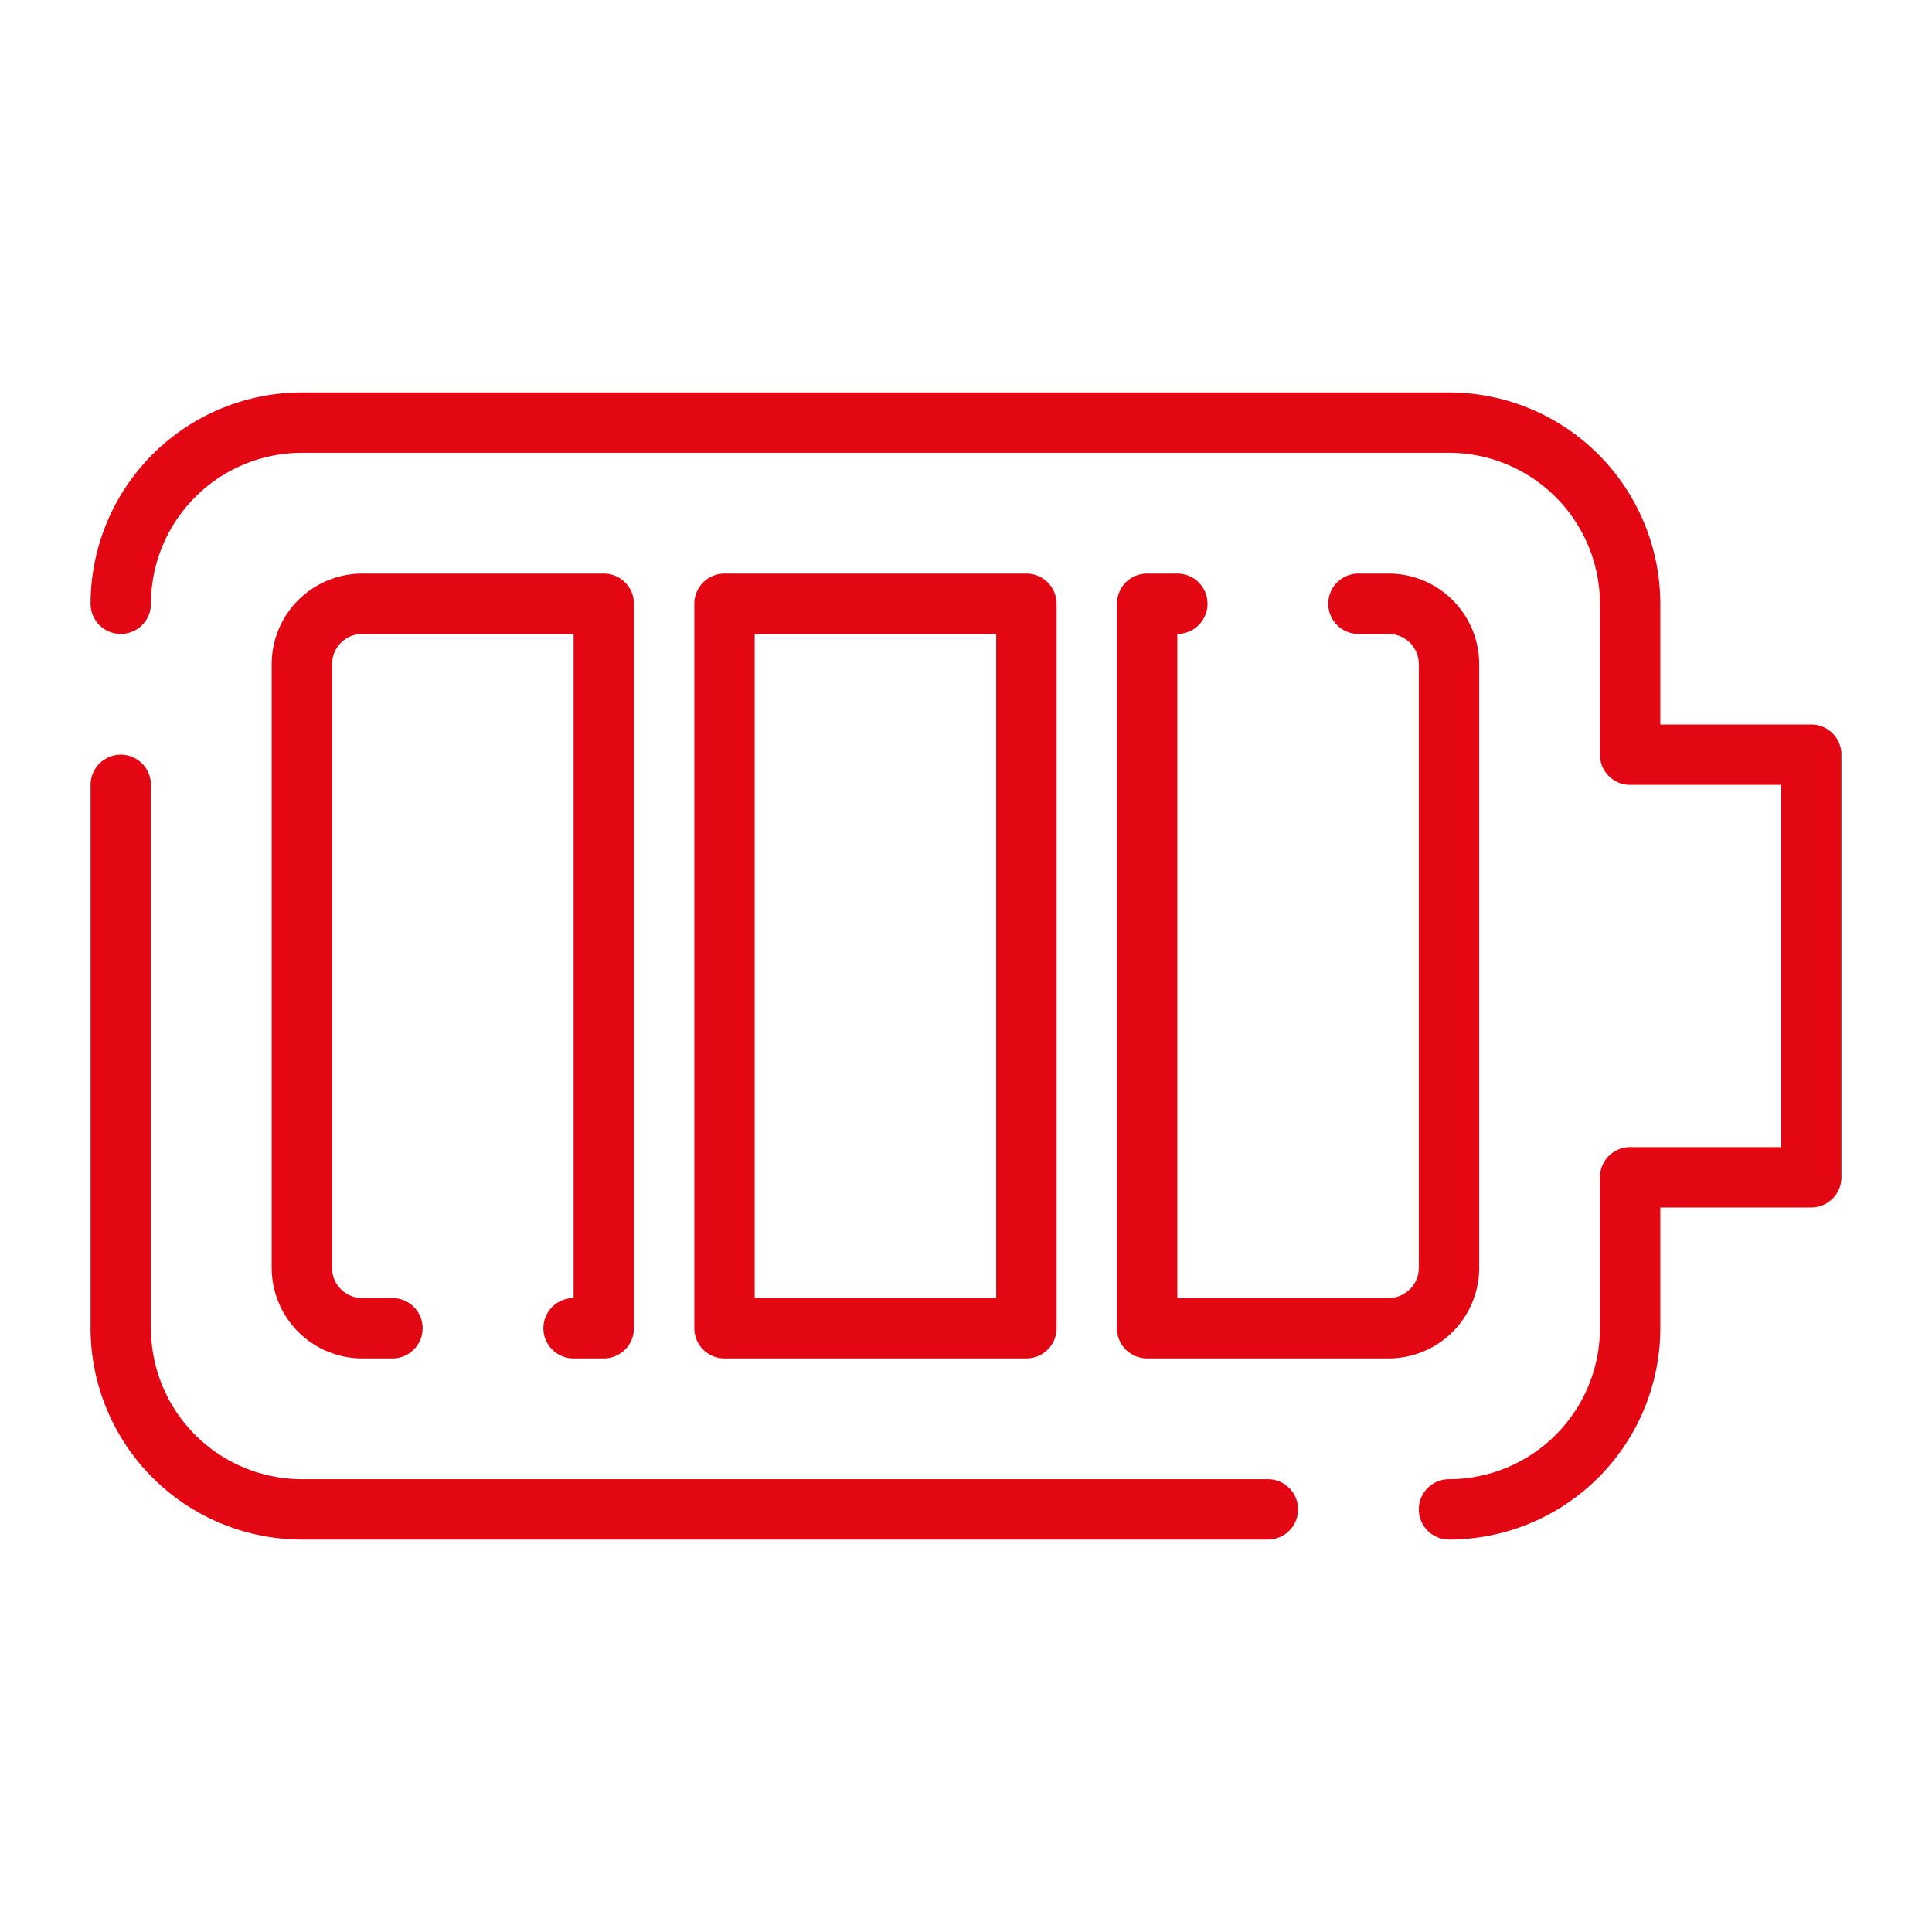
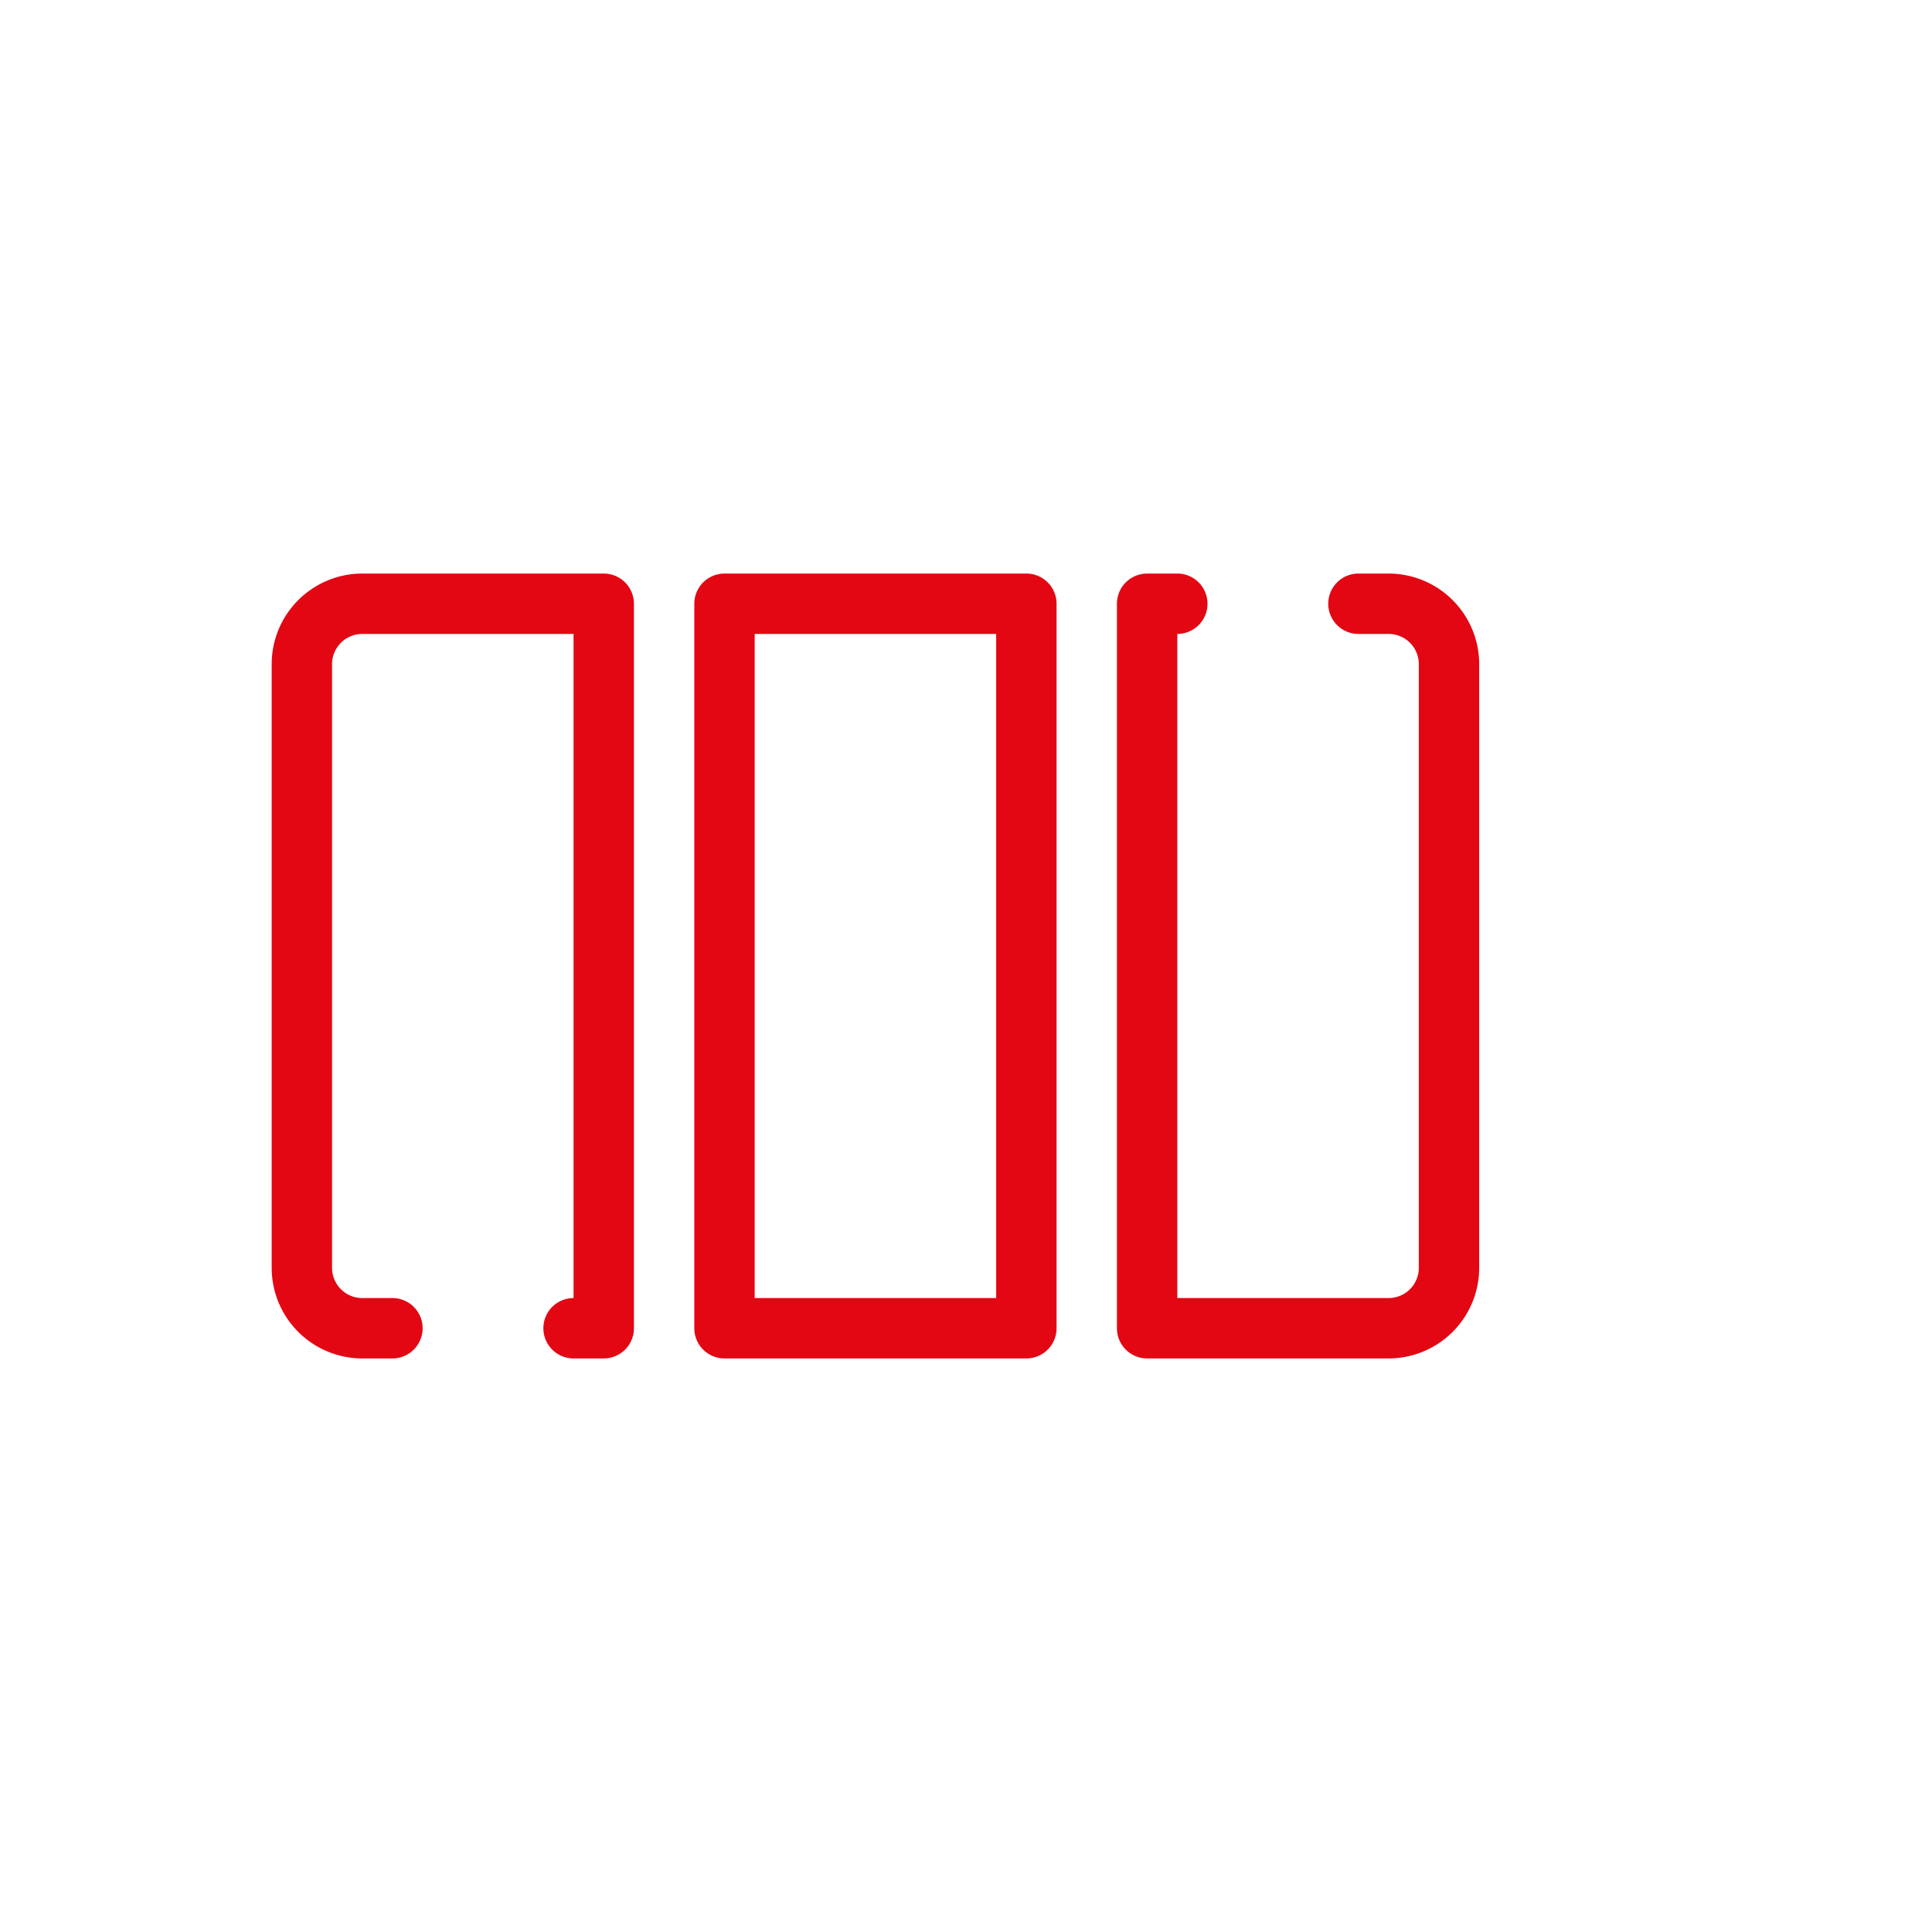
<svg xmlns="http://www.w3.org/2000/svg" width="512" height="512" x="0" y="0" viewBox="0 0 64 64" style="enable-background:new 0 0 512 512" xml:space="preserve">
  <g>
-     <path d="M60 24h-5v-4a7.008 7.008 0 0 0-7-7H10a7.008 7.008 0 0 0-7 7 1 1 0 0 0 2 0 5.006 5.006 0 0 1 5-5h38a5.006 5.006 0 0 1 5 5v5a1 1 0 0 0 1 1h5v12h-5a1 1 0 0 0-1 1v5a5.006 5.006 0 0 1-5 5 1 1 0 0 0 0 2 7.008 7.008 0 0 0 7-7v-4h5a1 1 0 0 0 1-1V25a1 1 0 0 0-1-1zM10 51h32a1 1 0 0 0 0-2H10a5.006 5.006 0 0 1-5-5V26a1 1 0 0 0-2 0v18a7.008 7.008 0 0 0 7 7z" fill="#e30613" data-original="#000000" />
    <path d="M18 44a1 1 0 0 0 1 1h1a1 1 0 0 0 1-1V20a1 1 0 0 0-1-1h-8a3.003 3.003 0 0 0-3 3v20a3.003 3.003 0 0 0 3 3h1a1 1 0 0 0 0-2h-1a1.001 1.001 0 0 1-1-1V22a1.001 1.001 0 0 1 1-1h7v22a1 1 0 0 0-1 1zM40 20a1 1 0 0 0-1-1h-1a1 1 0 0 0-1 1v24a1 1 0 0 0 1 1h8a3.003 3.003 0 0 0 3-3V22a3.003 3.003 0 0 0-3-3h-1a1 1 0 0 0 0 2h1a1.001 1.001 0 0 1 1 1v20a1.001 1.001 0 0 1-1 1h-7V21a1 1 0 0 0 1-1zM34 45a1 1 0 0 0 1-1V20a1 1 0 0 0-1-1H24a1 1 0 0 0-1 1v24a1 1 0 0 0 1 1zm-9-24h8v22h-8z" fill="#e30613" data-original="#000000" />
  </g>
</svg>